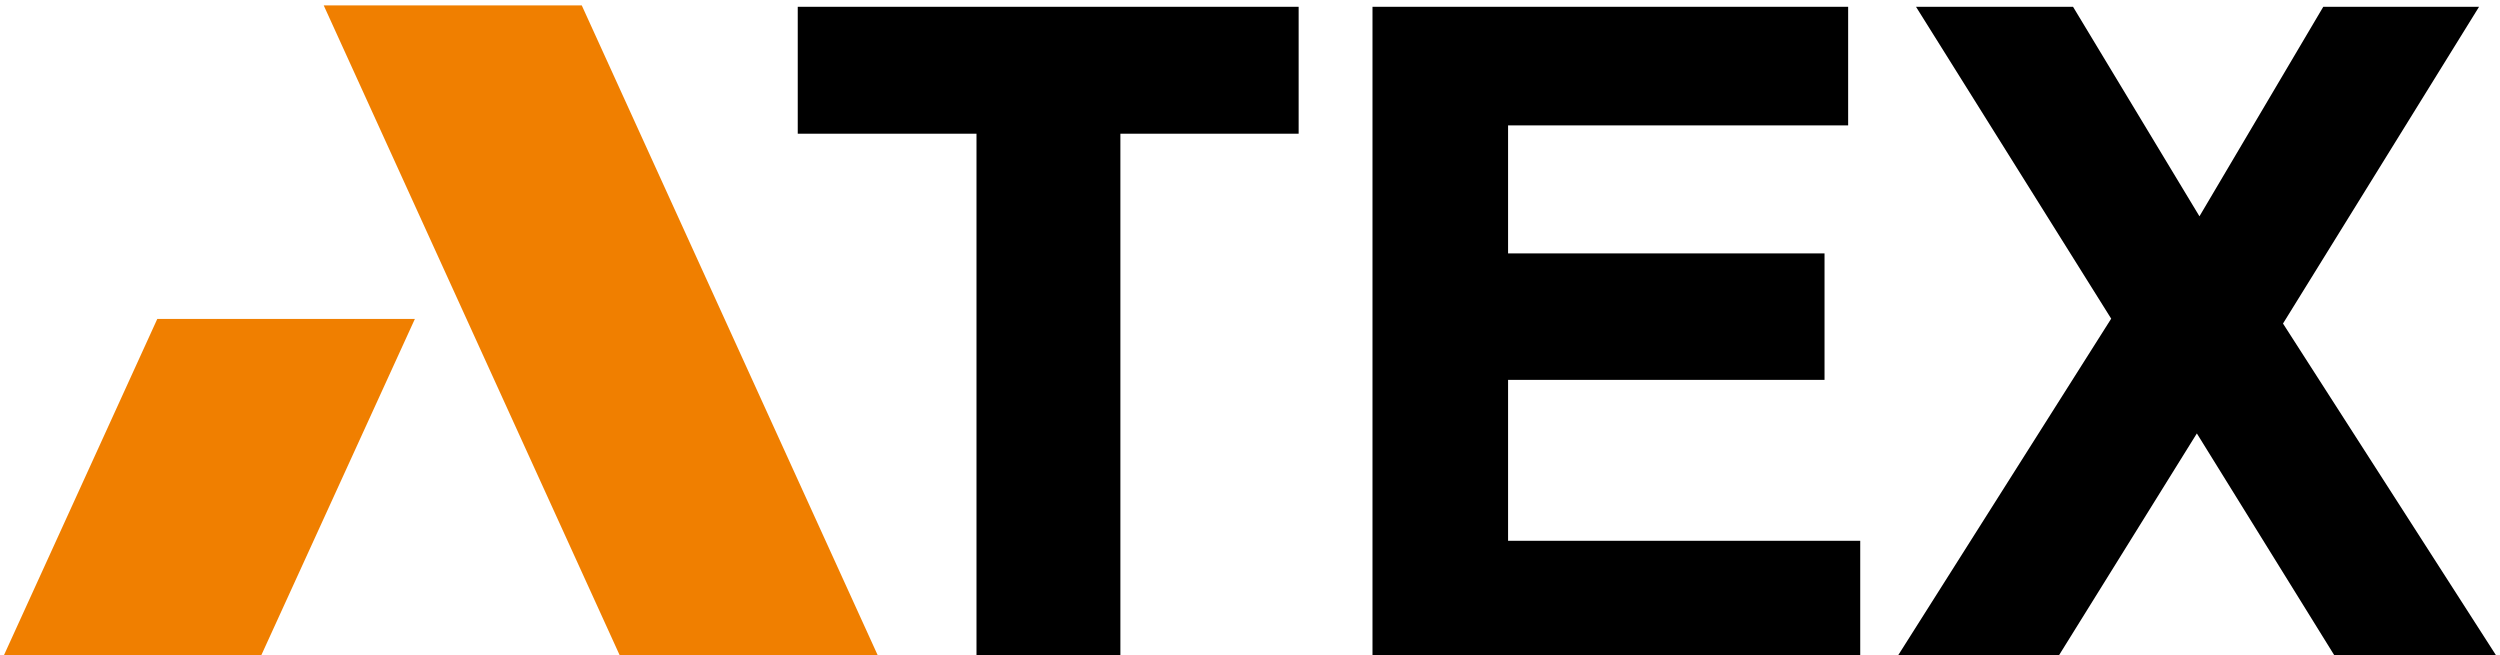
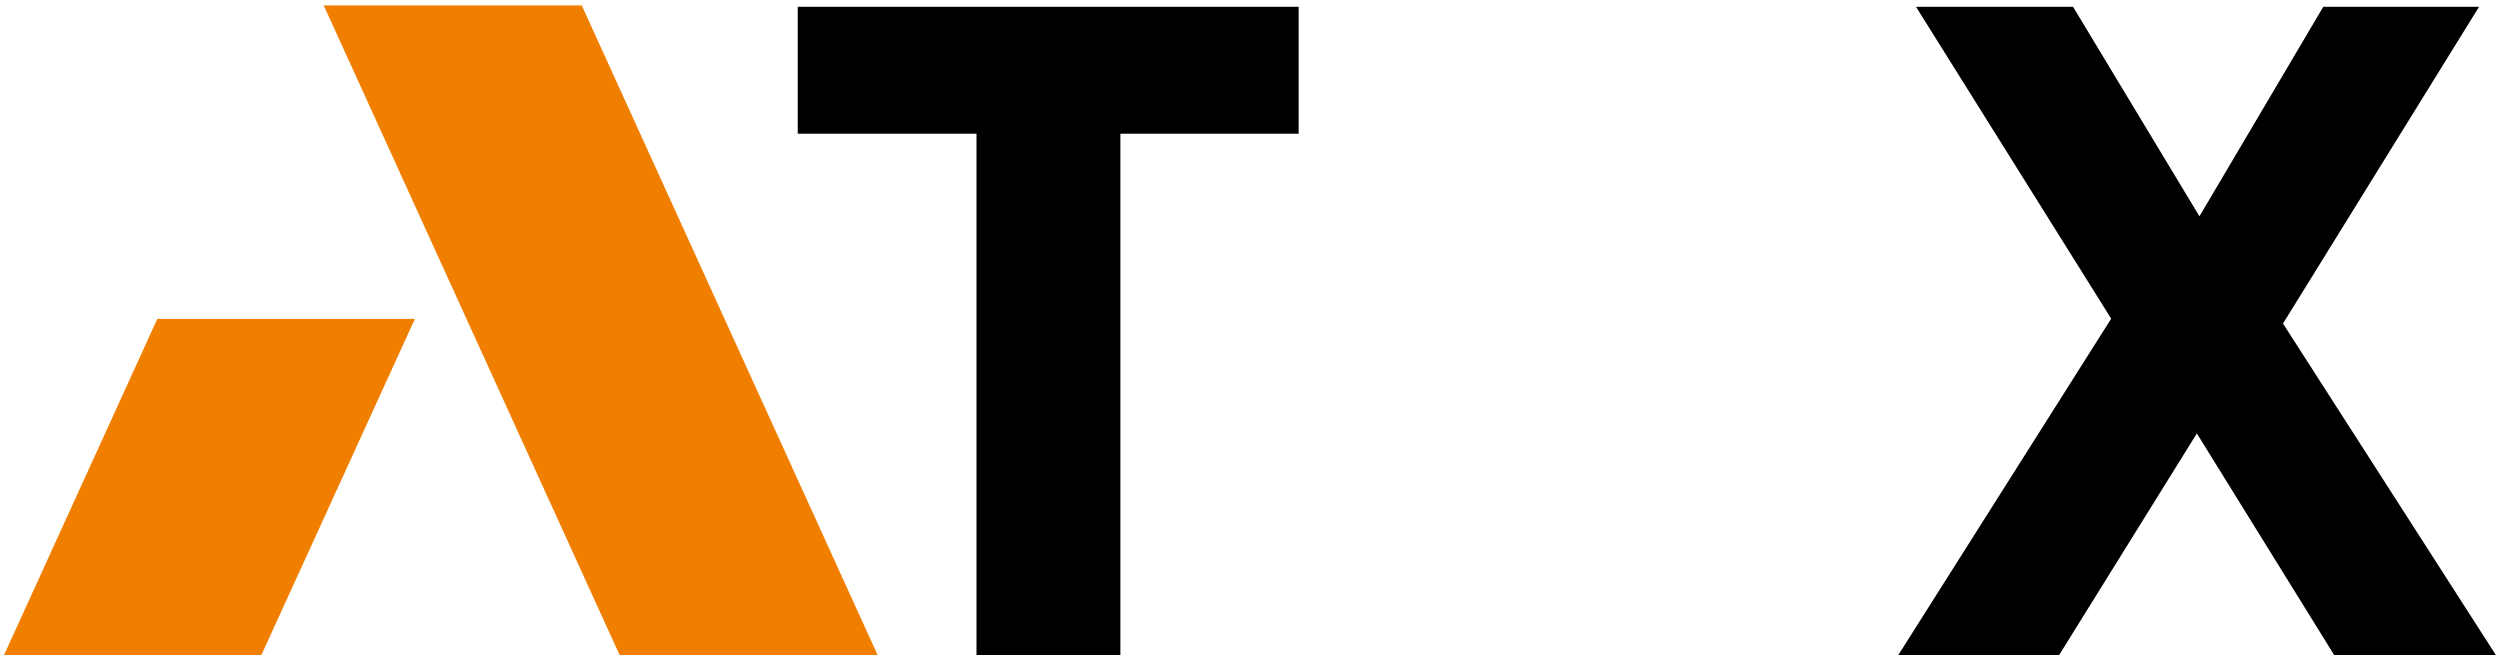
<svg xmlns="http://www.w3.org/2000/svg" xml:space="preserve" width="1in" height="0.262in" version="1.1" style="shape-rendering:geometricPrecision; text-rendering:geometricPrecision; image-rendering:optimizeQuality; fill-rule:evenodd; clip-rule:evenodd" viewBox="0 0 1000 262.33">
  <defs>
    <style type="text/css">
   
    .fil1 {fill:black;fill-rule:nonzero}
    .fil0 {fill:#F07F00;fill-rule:nonzero}
   
  </style>
  </defs>
  <g id="Layer_x0020_1">
    <g id="_1355173370688">
      <polygon class="fil0" points="0,264.5 103.07,264.5 165.53,127.74 62.36,127.74 " />
      <polygon class="fil0" points="232.37,2.16 129.02,2.16 248.5,264.5 351.84,264.5 " />
      <polygon class="fil1" points="390.46,263.94 390.46,53.55 318.87,53.55 318.87,2.72 519.48,2.72 519.48,53.55 448.09,53.55 448.09,263.94 " />
-       <polygon class="fil1" points="549.06,263.94 549.06,2.72 739.56,2.72 739.56,50.22 603.36,50.22 603.36,101.49 730.1,101.49 730.1,152.14 603.36,152.14 603.36,216.59 744.4,216.59 744.4,263.94 " />
      <polygon class="fil1" points="758.64,263.94 844.91,127.63 766.74,2.72 829.63,2.72 880.26,86.63 929.85,2.72 992.24,2.72 913.72,129.58 1000,263.94 935.2,263.94 879.22,173.59 823.07,263.94 " />
    </g>
  </g>
</svg>